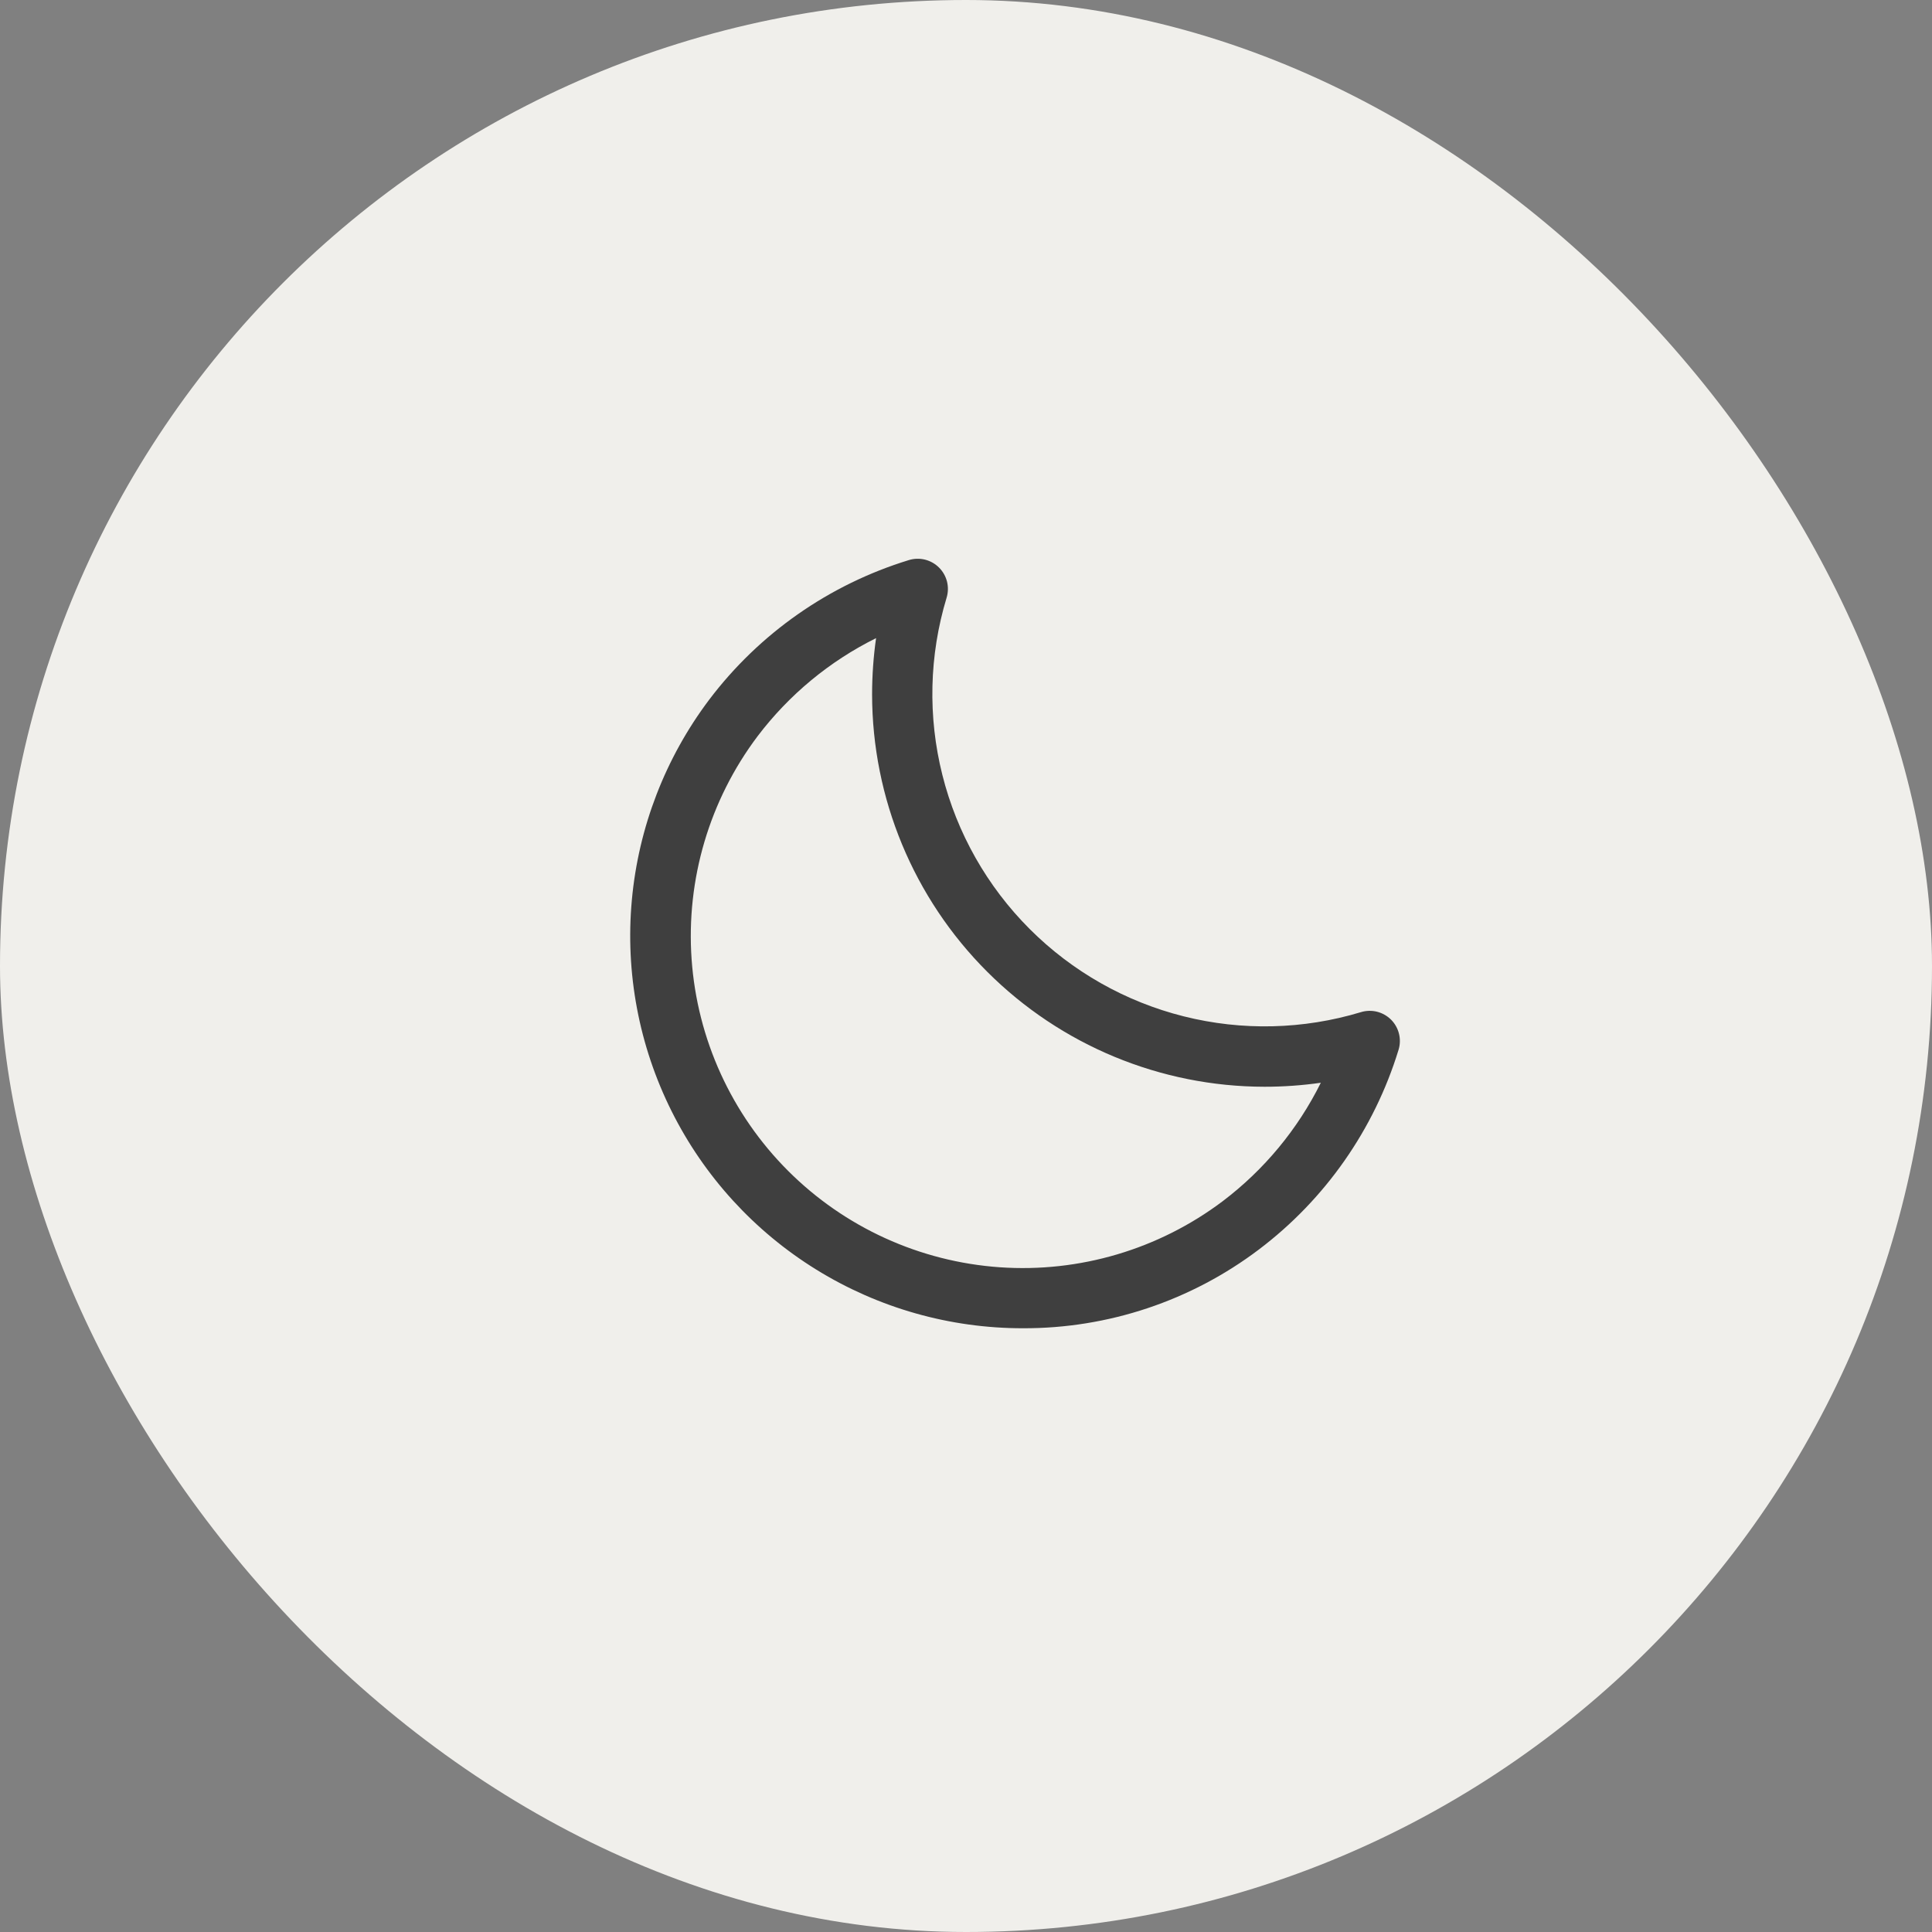
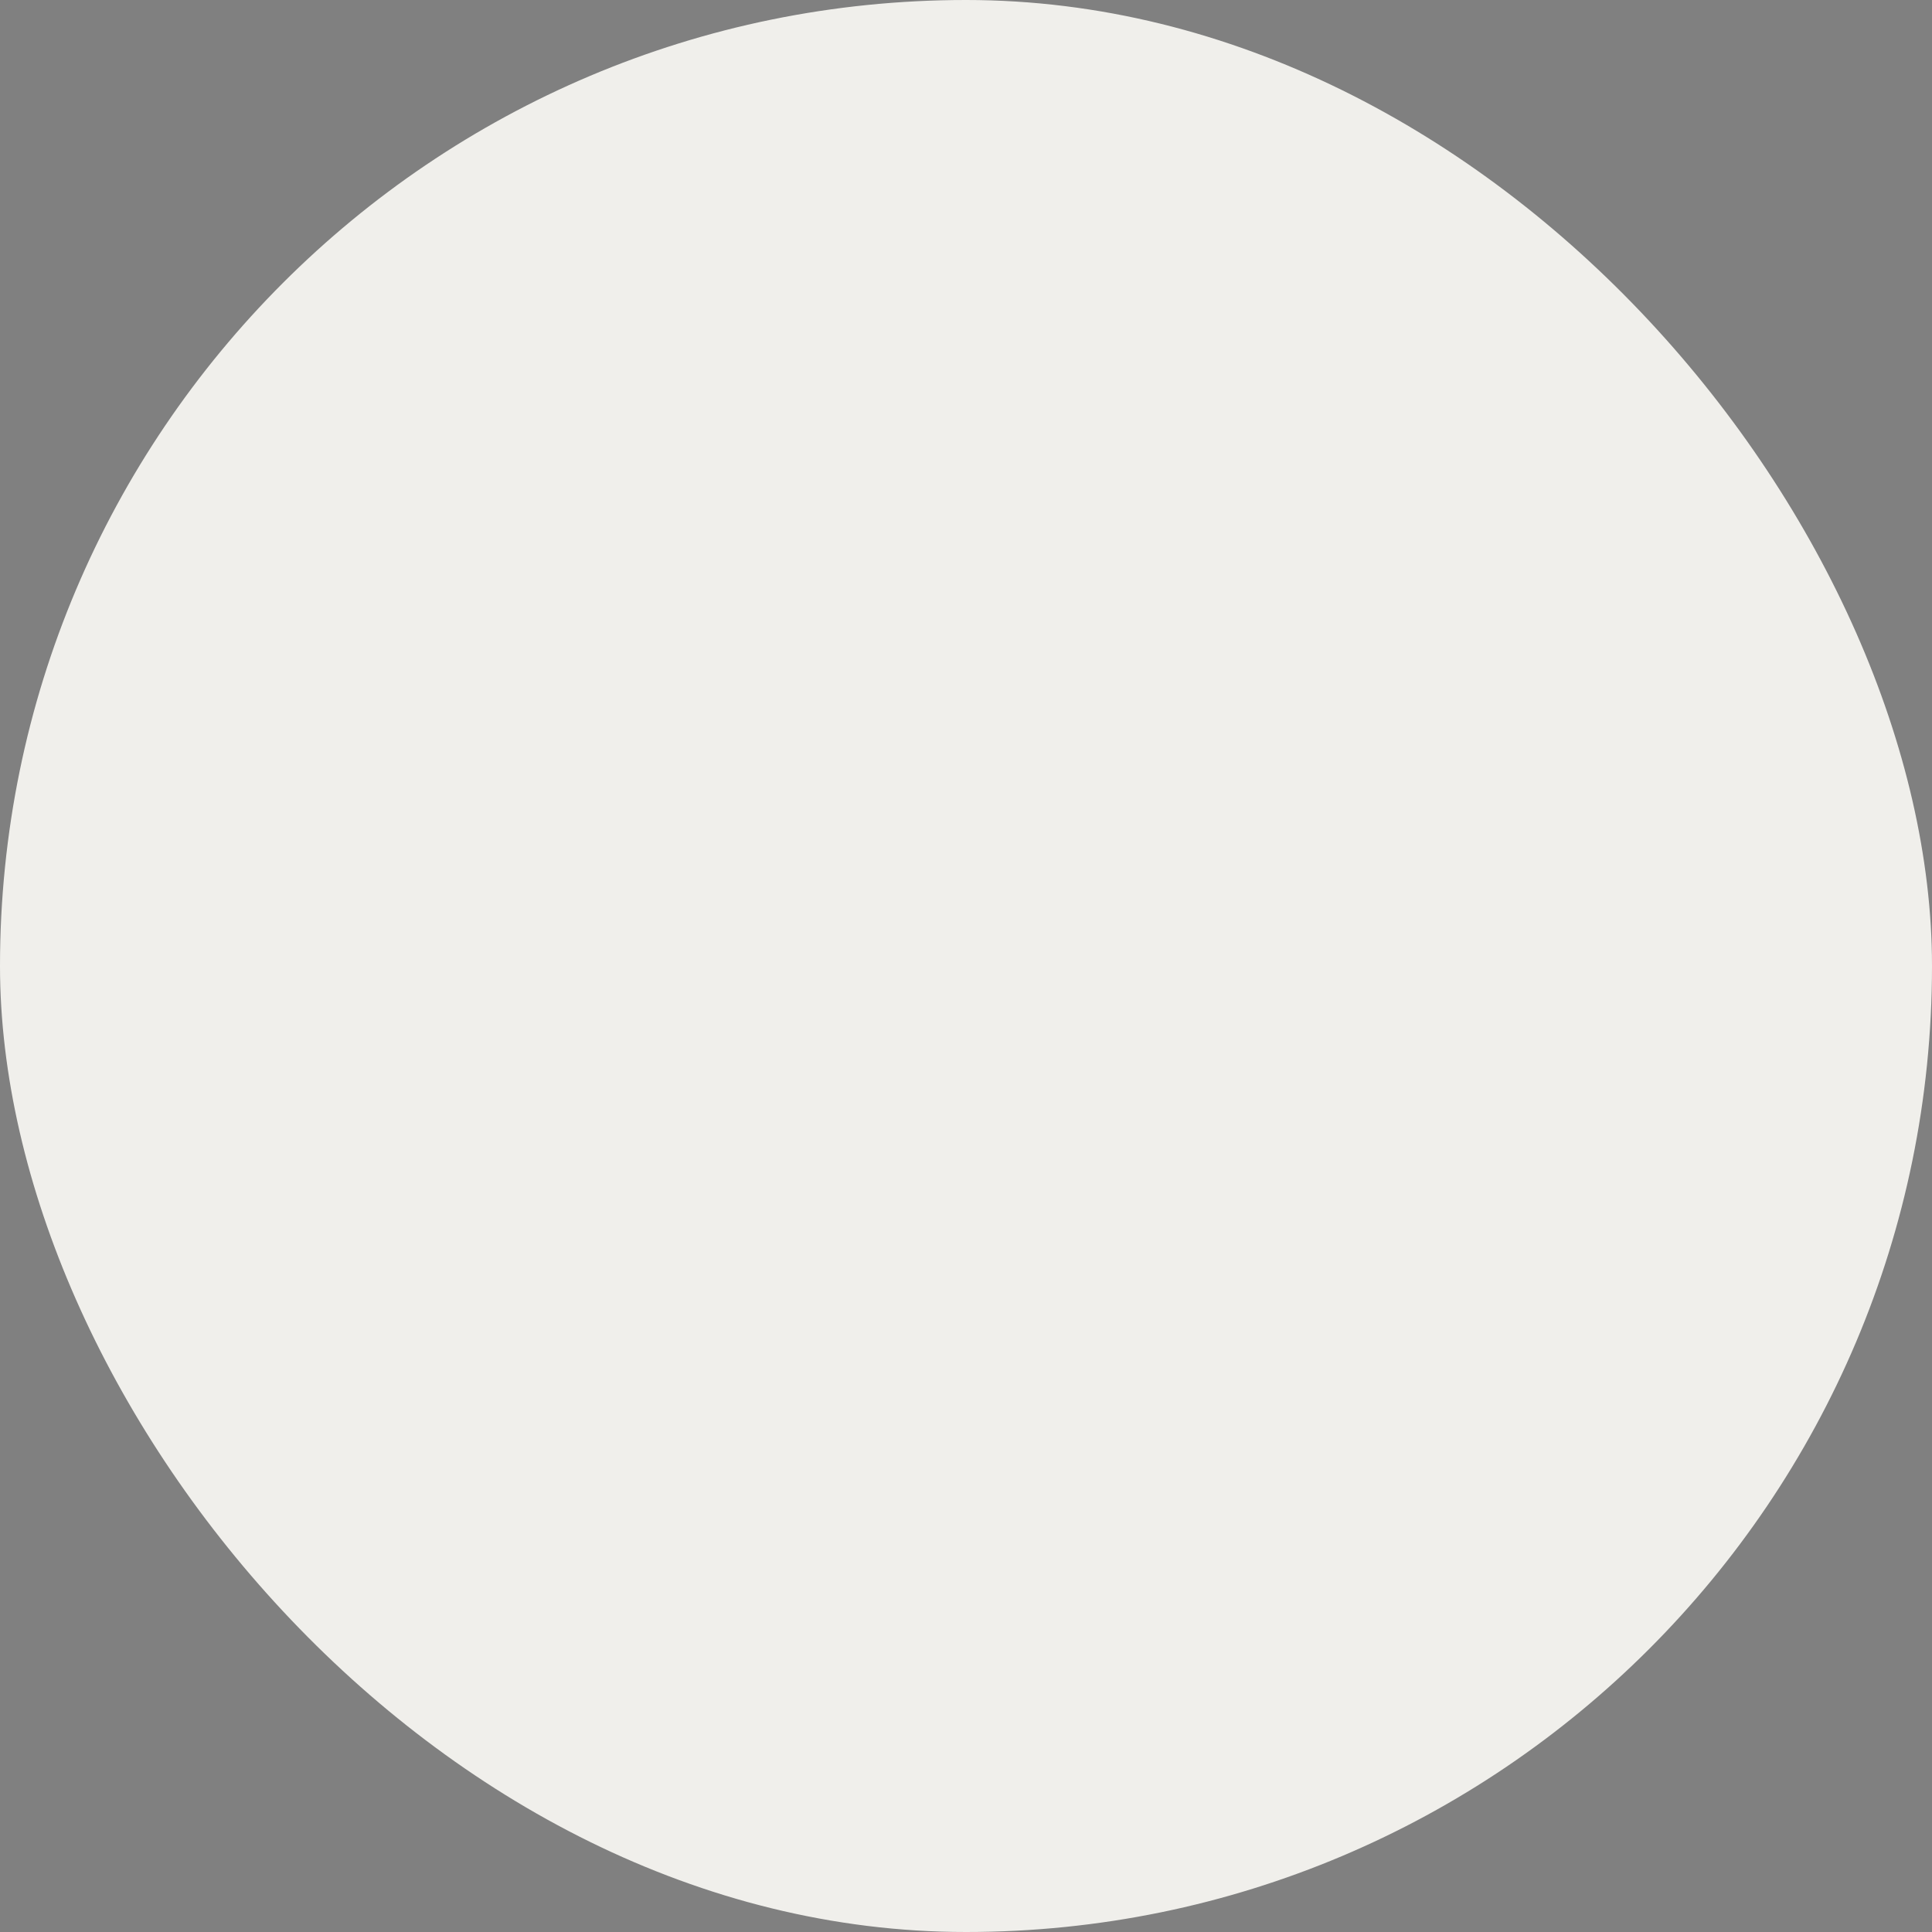
<svg xmlns="http://www.w3.org/2000/svg" width="72" height="72" viewBox="0 0 72 72" fill="none">
  <rect x="0" y="0" width="72" height="72" fill="#808080" stroke="none" />
  <rect width="72" height="72" rx="36" fill="#F0EFEB" />
-   <path d="M51.842 38.001C51.697 37.857 51.516 37.754 51.318 37.704C51.12 37.655 50.912 37.66 50.717 37.72C48.572 38.368 46.291 38.423 44.117 37.877C41.943 37.332 39.959 36.207 38.374 34.622C36.789 33.037 35.664 31.052 35.119 28.879C34.573 26.705 34.627 24.424 35.276 22.279C35.336 22.084 35.342 21.876 35.293 21.677C35.243 21.479 35.141 21.297 34.996 21.153C34.852 21.008 34.67 20.906 34.472 20.856C34.273 20.807 34.065 20.813 33.87 20.873C30.904 21.782 28.3 23.602 26.429 26.076C24.793 28.249 23.795 30.834 23.547 33.543C23.299 36.251 23.812 38.975 25.027 41.408C26.242 43.842 28.111 45.888 30.425 47.317C32.739 48.747 35.405 49.503 38.125 49.5C41.298 49.51 44.387 48.478 46.917 46.564C49.391 44.693 51.212 42.089 52.12 39.123C52.18 38.929 52.185 38.721 52.136 38.524C52.087 38.326 51.985 38.145 51.842 38.001ZM45.564 44.767C43.181 46.561 40.23 47.435 37.255 47.227C34.279 47.018 31.478 45.742 29.369 43.633C27.259 41.523 25.983 38.723 25.774 35.747C25.566 32.771 26.439 29.82 28.233 27.437C29.403 25.893 30.914 24.642 32.649 23.781C32.55 24.475 32.501 25.174 32.5 25.875C32.504 29.753 34.046 33.47 36.788 36.212C39.53 38.954 43.248 40.496 47.125 40.5C47.827 40.5 48.528 40.45 49.223 40.351C48.362 42.086 47.109 43.598 45.564 44.767Z" fill="#3F3F3F" />
</svg>